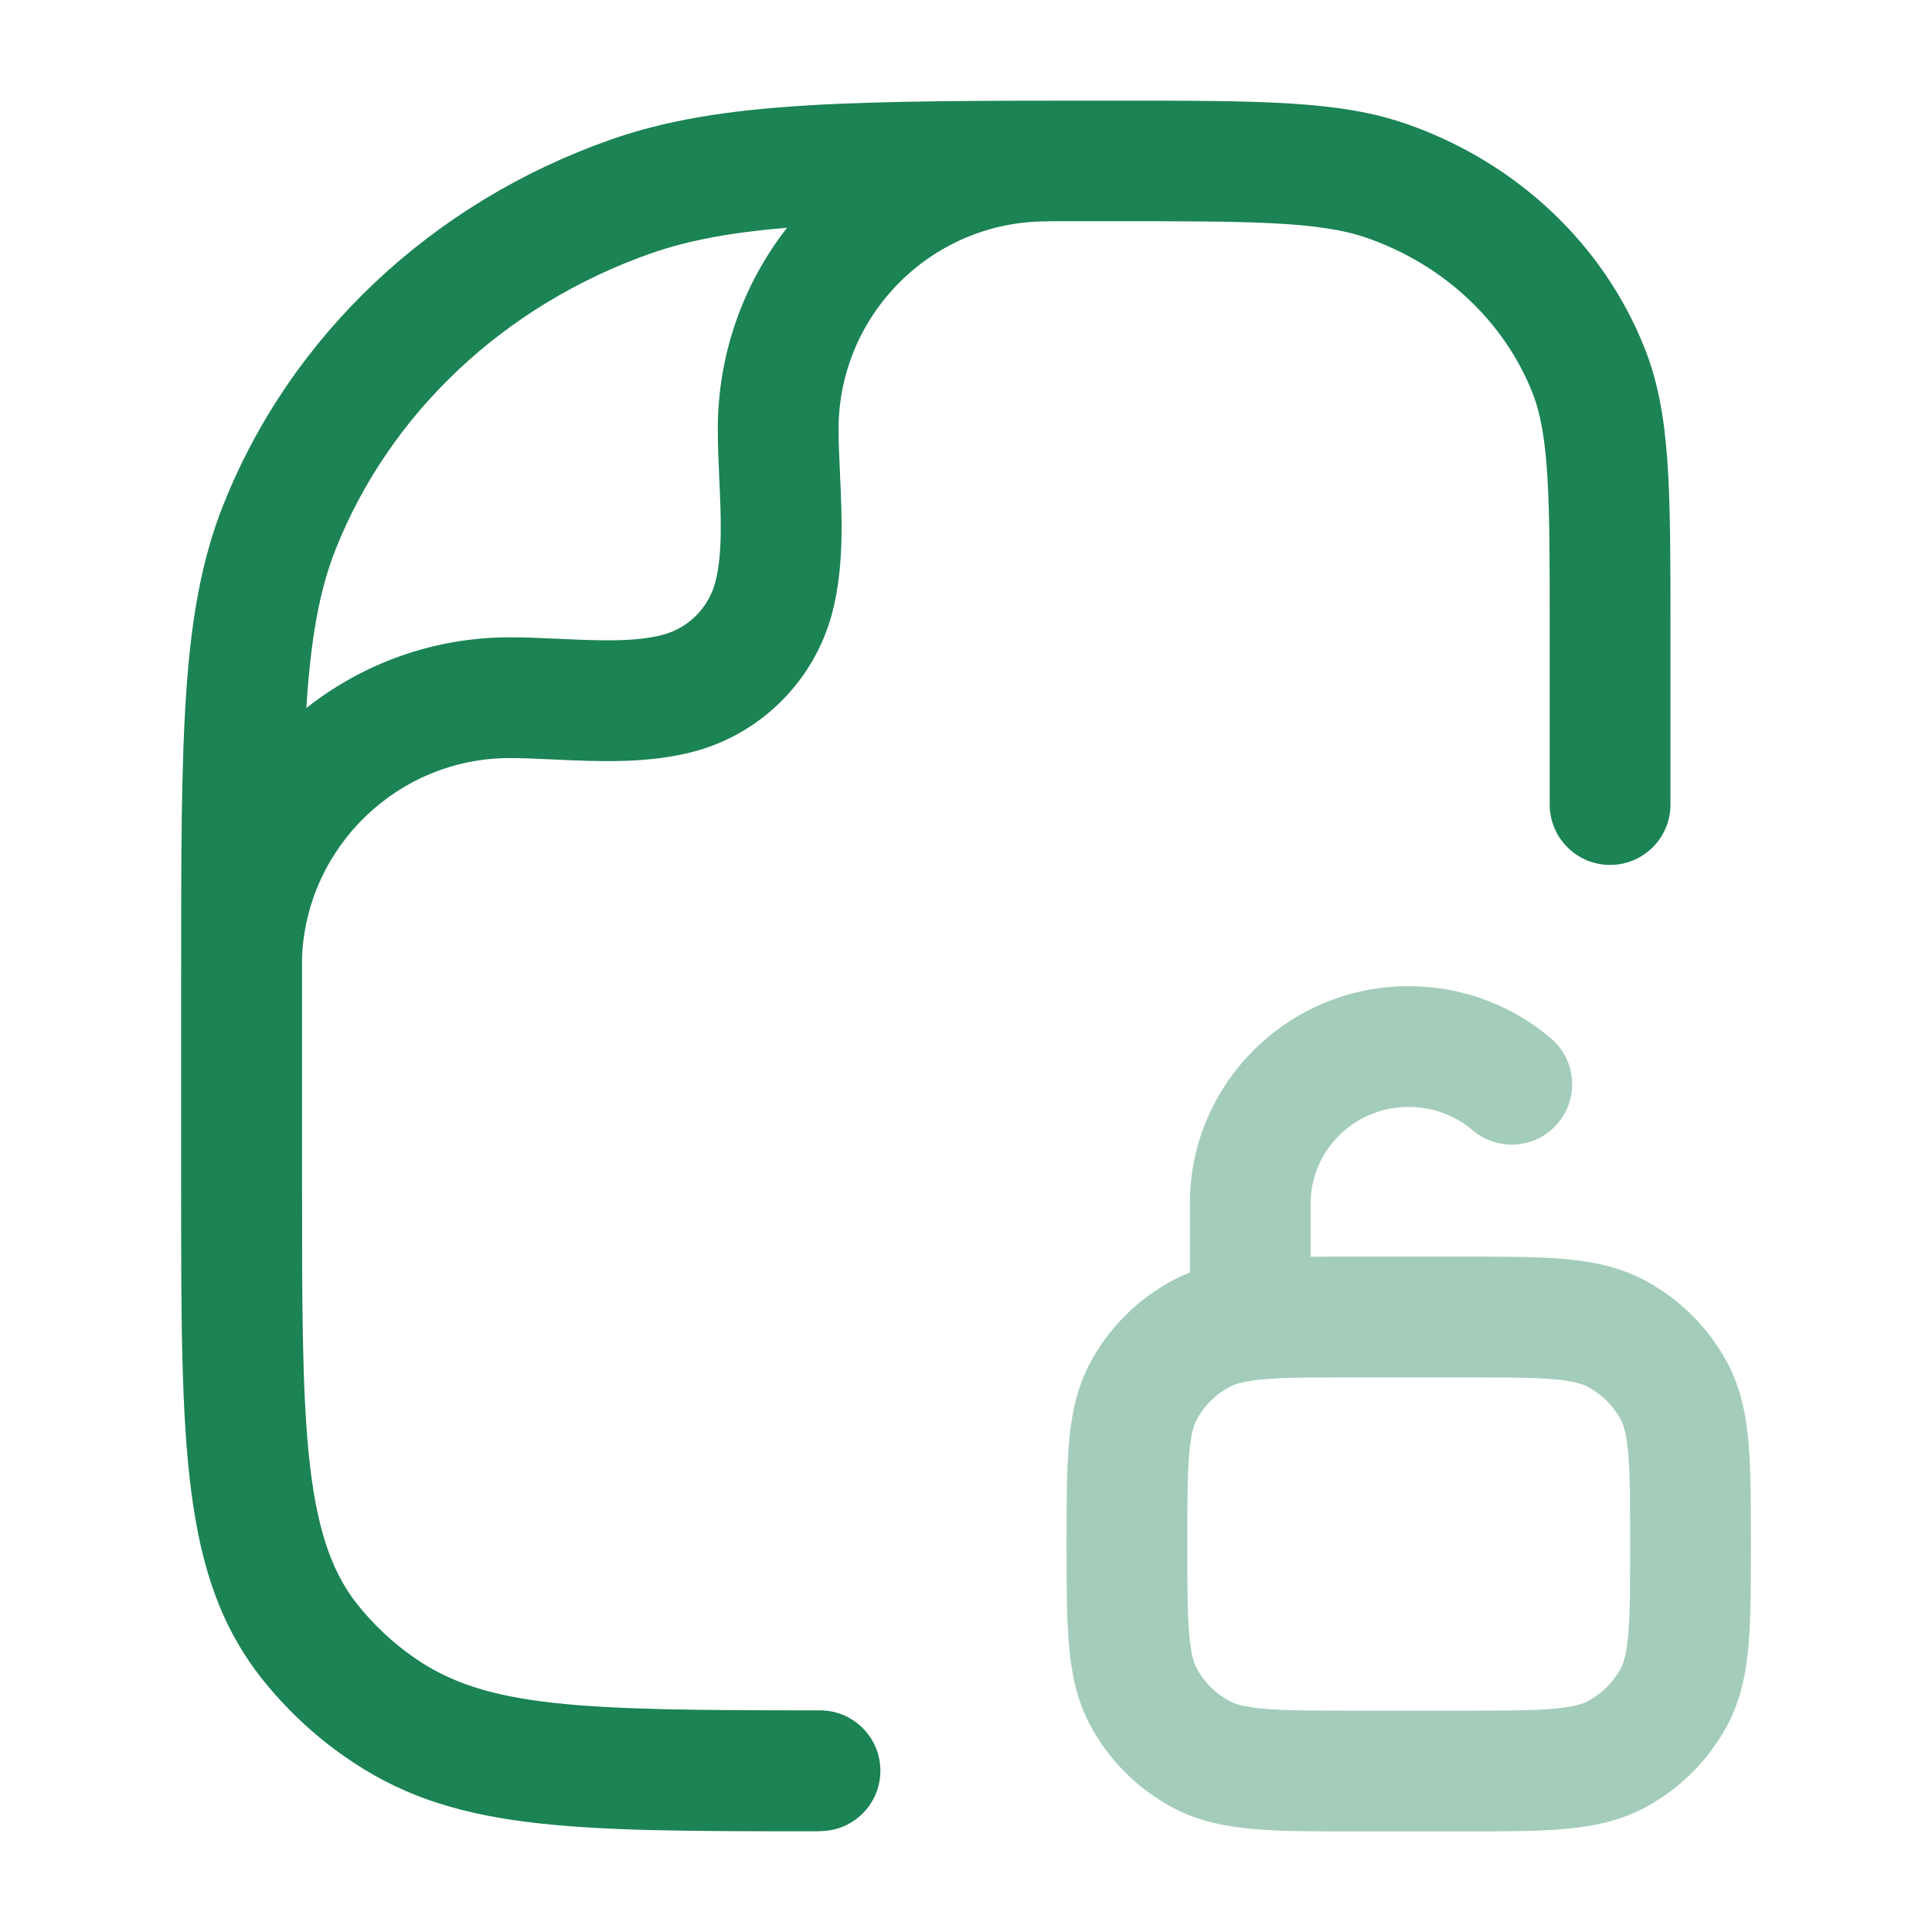
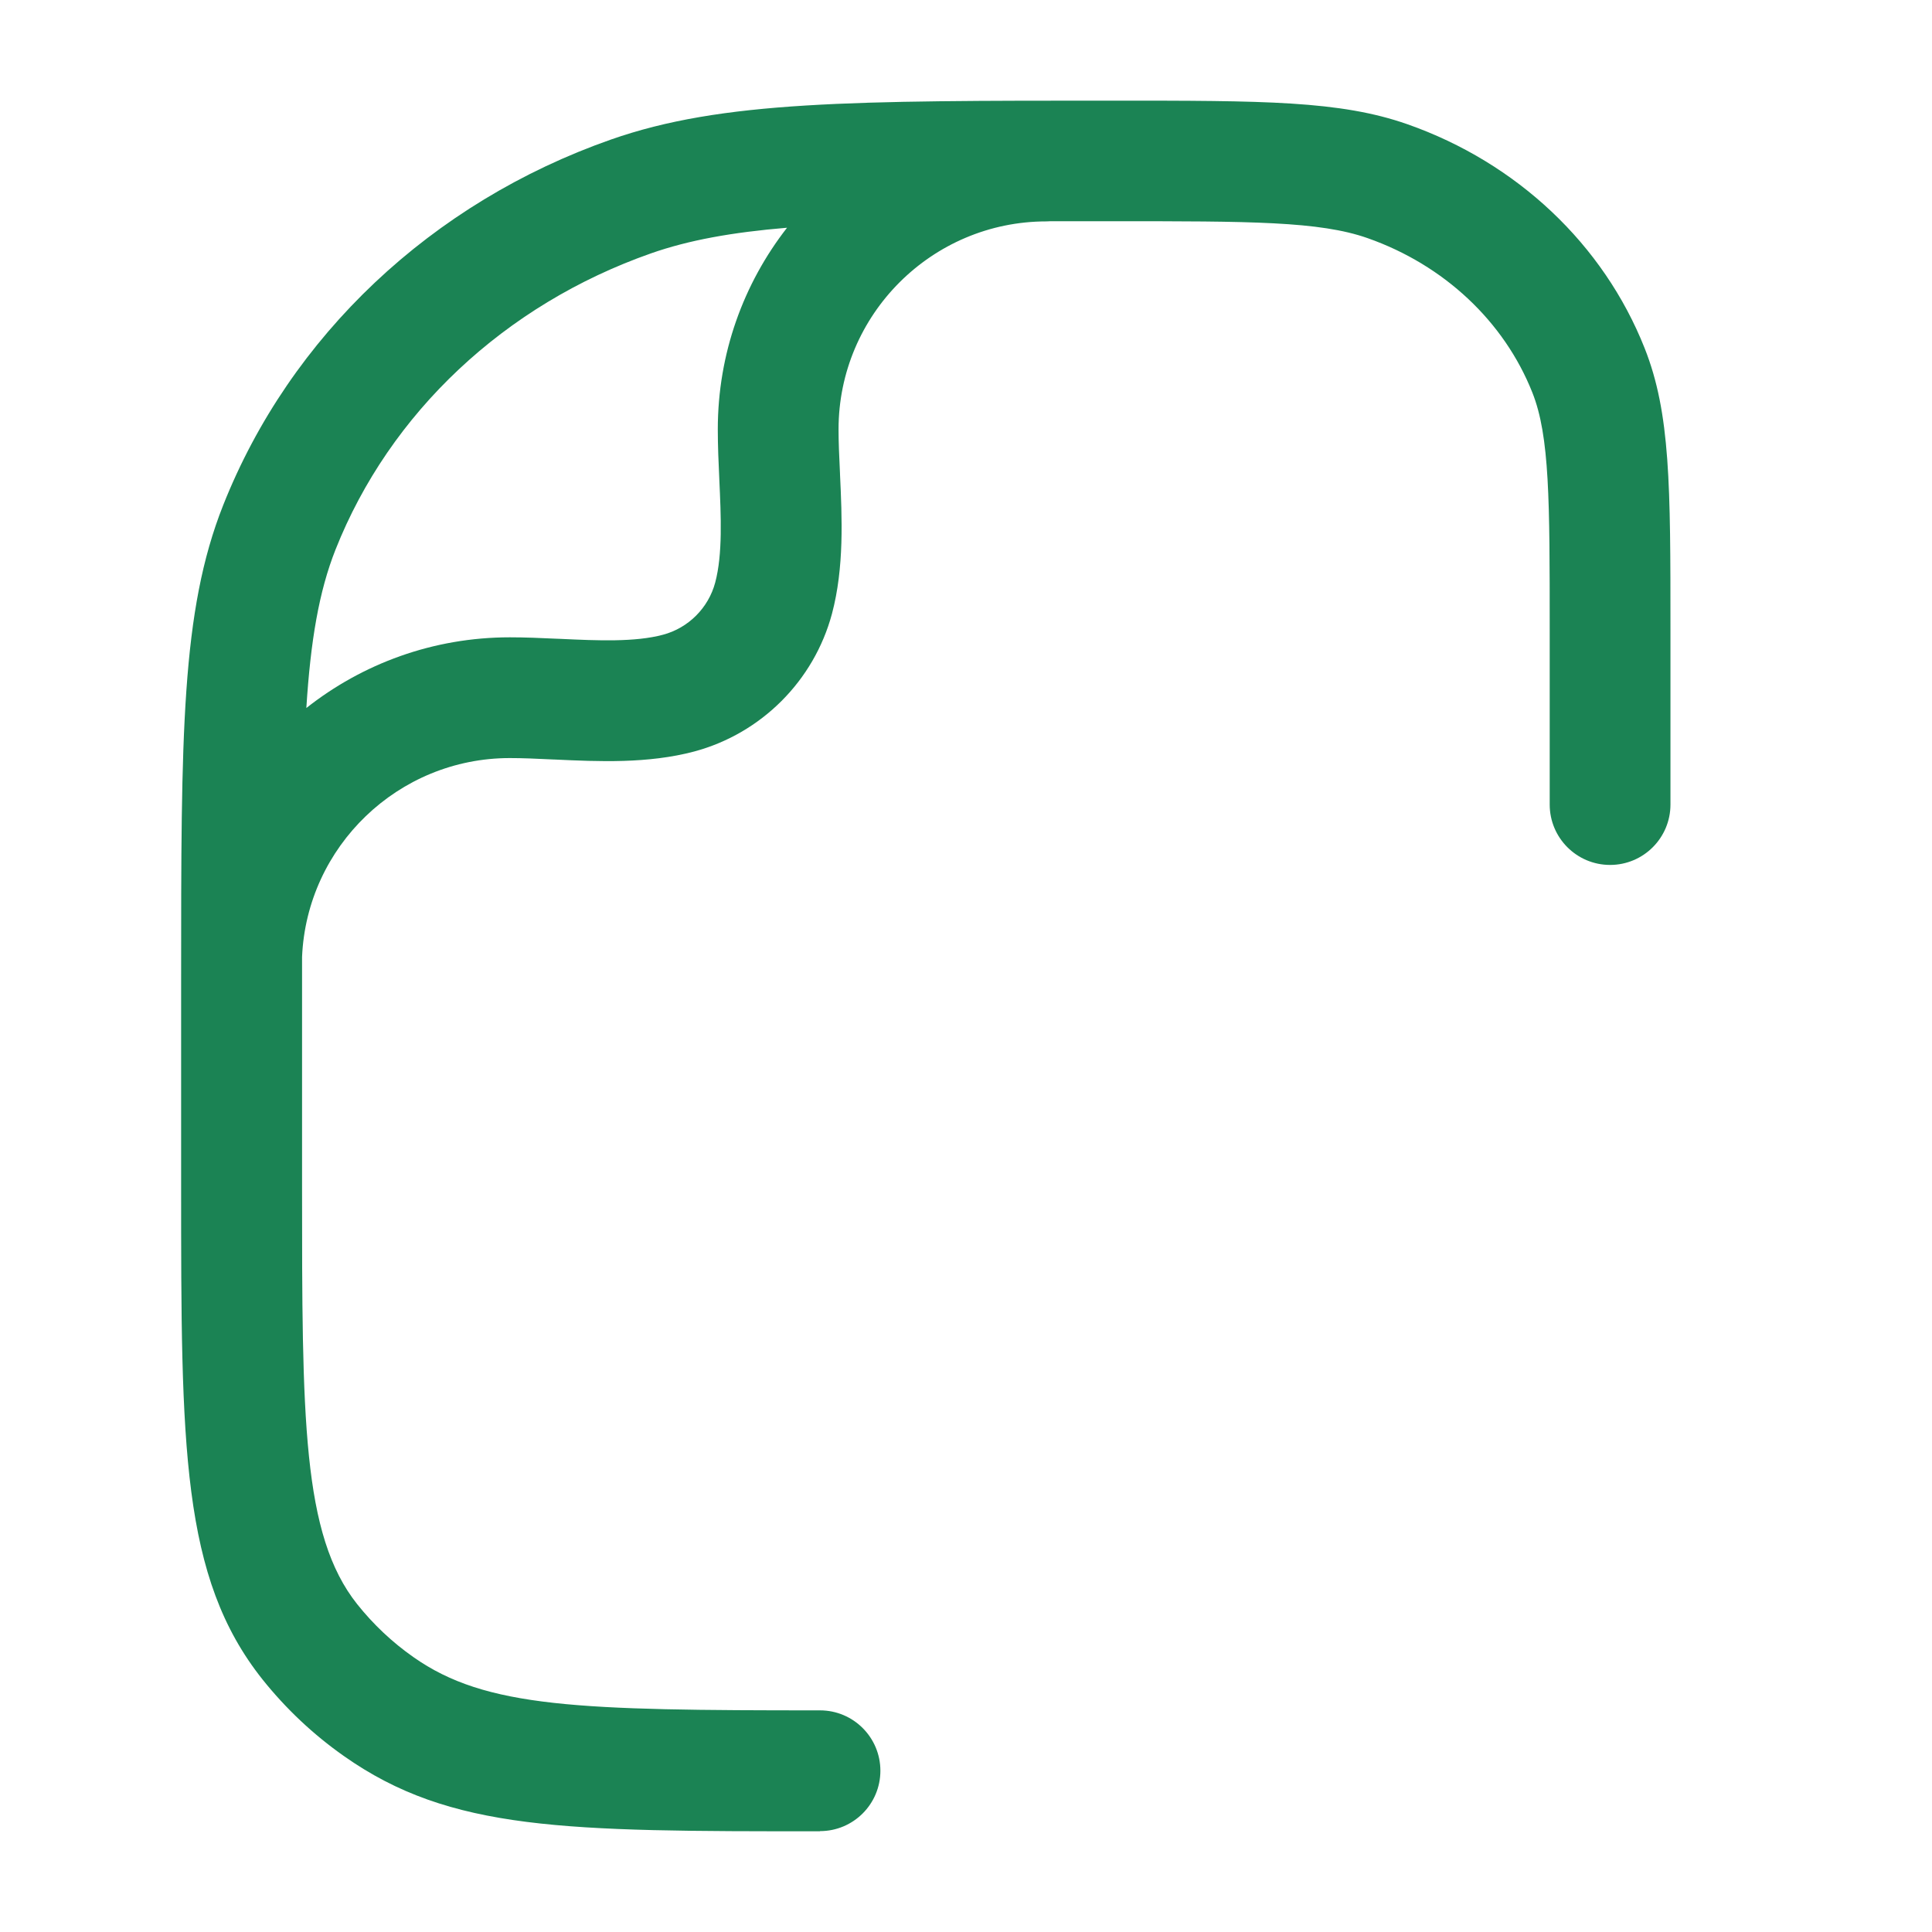
<svg xmlns="http://www.w3.org/2000/svg" width="32" height="32" viewBox="0 0 32 32" fill="none">
  <path fill-rule="evenodd" clip-rule="evenodd" d="M13.58 30.332L13.582 30.329C14.134 30.329 14.582 29.881 14.582 29.329C14.582 28.777 14.134 28.329 13.582 28.329C9.597 28.329 8.048 28.292 6.849 27.448C6.496 27.201 6.183 26.905 5.916 26.57C5.003 25.422 5.003 23.488 5.003 19.633V16.24C5.003 16.108 5.003 15.979 5.003 15.851C5.081 14.021 6.595 12.556 8.444 12.556C8.657 12.556 8.888 12.566 9.131 12.578C9.146 12.579 9.161 12.579 9.176 12.58L9.185 12.58C9.912 12.614 10.732 12.651 11.499 12.447C12.609 12.149 13.482 11.276 13.78 10.166C13.984 9.399 13.947 8.576 13.913 7.85L13.913 7.843C13.912 7.827 13.912 7.812 13.911 7.796C13.899 7.553 13.889 7.324 13.889 7.111C13.889 5.212 15.434 3.667 17.333 3.667C17.356 3.667 17.379 3.666 17.401 3.664C17.728 3.664 18.07 3.664 18.427 3.664C20.709 3.664 21.855 3.664 22.651 3.944C23.917 4.389 24.913 5.323 25.381 6.503C25.668 7.226 25.668 8.294 25.668 10.422V13.326C25.668 13.878 26.116 14.326 26.668 14.326C27.22 14.326 27.668 13.878 27.668 13.326V10.422C27.668 8.041 27.668 6.845 27.24 5.766C26.559 4.048 25.127 2.696 23.312 2.058C22.195 1.667 20.935 1.667 18.425 1.667C14.12 1.667 11.959 1.667 10.12 2.311C7.149 3.353 4.808 5.563 3.696 8.369C3 10.124 3 12.168 3 16.241V19.634C3 23.953 3 26.122 4.348 27.817C4.735 28.301 5.187 28.728 5.695 29.085C7.464 30.332 9.365 30.332 13.58 30.332ZM5.074 11.727C6.002 10.994 7.173 10.556 8.444 10.556C8.698 10.556 8.958 10.567 9.212 10.579C9.231 10.579 9.25 10.58 9.269 10.581L9.29 10.582C9.895 10.61 10.518 10.638 10.982 10.513C11.402 10.401 11.734 10.069 11.846 9.649C11.971 9.18 11.942 8.55 11.914 7.94L11.914 7.936C11.901 7.664 11.889 7.384 11.889 7.111C11.889 5.853 12.317 4.694 13.036 3.772C12.125 3.848 11.409 3.977 10.784 4.196C8.361 5.046 6.456 6.836 5.557 9.104C5.283 9.796 5.144 10.614 5.074 11.727Z" fill="#1B8354" />
-   <path opacity="0.4" fill-rule="evenodd" clip-rule="evenodd" d="M19.708 19.937C19.708 17.939 21.339 16.334 23.333 16.334C24.23 16.334 25.054 16.659 25.687 17.197C26.108 17.554 26.16 18.185 25.802 18.606C25.445 19.027 24.814 19.078 24.392 18.721C24.108 18.48 23.74 18.334 23.333 18.334C22.428 18.334 21.708 19.059 21.708 19.937V20.816C21.929 20.813 22.166 20.813 22.417 20.814H24.249C24.895 20.813 25.442 20.813 25.889 20.851C26.358 20.891 26.808 20.977 27.235 21.203C27.816 21.511 28.293 21.983 28.605 22.562C28.834 22.988 28.922 23.438 28.962 23.905C29 24.349 29 24.892 29 25.532V25.615C29 26.255 29 26.798 28.962 27.242C28.922 27.709 28.834 28.159 28.605 28.585C28.293 29.163 27.816 29.636 27.235 29.944C26.808 30.17 26.358 30.256 25.889 30.296C25.442 30.334 24.895 30.334 24.249 30.334H22.417C21.771 30.334 21.225 30.334 20.778 30.296C20.309 30.256 19.858 30.17 19.432 29.944C18.851 29.636 18.374 29.163 18.062 28.585C17.832 28.159 17.745 27.709 17.705 27.242C17.666 26.798 17.666 26.255 17.666 25.615V25.532C17.666 24.892 17.666 24.349 17.705 23.905C17.745 23.438 17.832 22.988 18.062 22.562C18.374 21.983 18.851 21.511 19.432 21.203C19.523 21.155 19.615 21.113 19.708 21.076V19.937ZM20.946 22.844C20.605 22.873 20.457 22.923 20.368 22.97C20.135 23.094 19.945 23.282 19.822 23.511C19.776 23.596 19.726 23.739 19.697 24.076C19.667 24.425 19.666 24.881 19.666 25.573C19.666 26.266 19.667 26.722 19.697 27.071C19.726 27.407 19.776 27.551 19.822 27.636C19.945 27.864 20.135 28.053 20.368 28.177C20.457 28.224 20.605 28.274 20.946 28.303C21.299 28.333 21.76 28.334 22.458 28.334H24.208C24.906 28.334 25.367 28.333 25.721 28.303C26.062 28.274 26.209 28.224 26.298 28.177C26.531 28.053 26.721 27.864 26.844 27.636C26.89 27.551 26.94 27.407 26.969 27.071C26.999 26.722 27 26.266 27 25.573C27 24.881 26.999 24.425 26.969 24.076C26.94 23.739 26.89 23.596 26.844 23.511C26.721 23.282 26.531 23.094 26.298 22.97C26.209 22.923 26.062 22.873 25.721 22.844C25.367 22.814 24.906 22.814 24.208 22.814H22.458C21.76 22.814 21.299 22.814 20.946 22.844Z" fill="#1B8354" />
</svg>